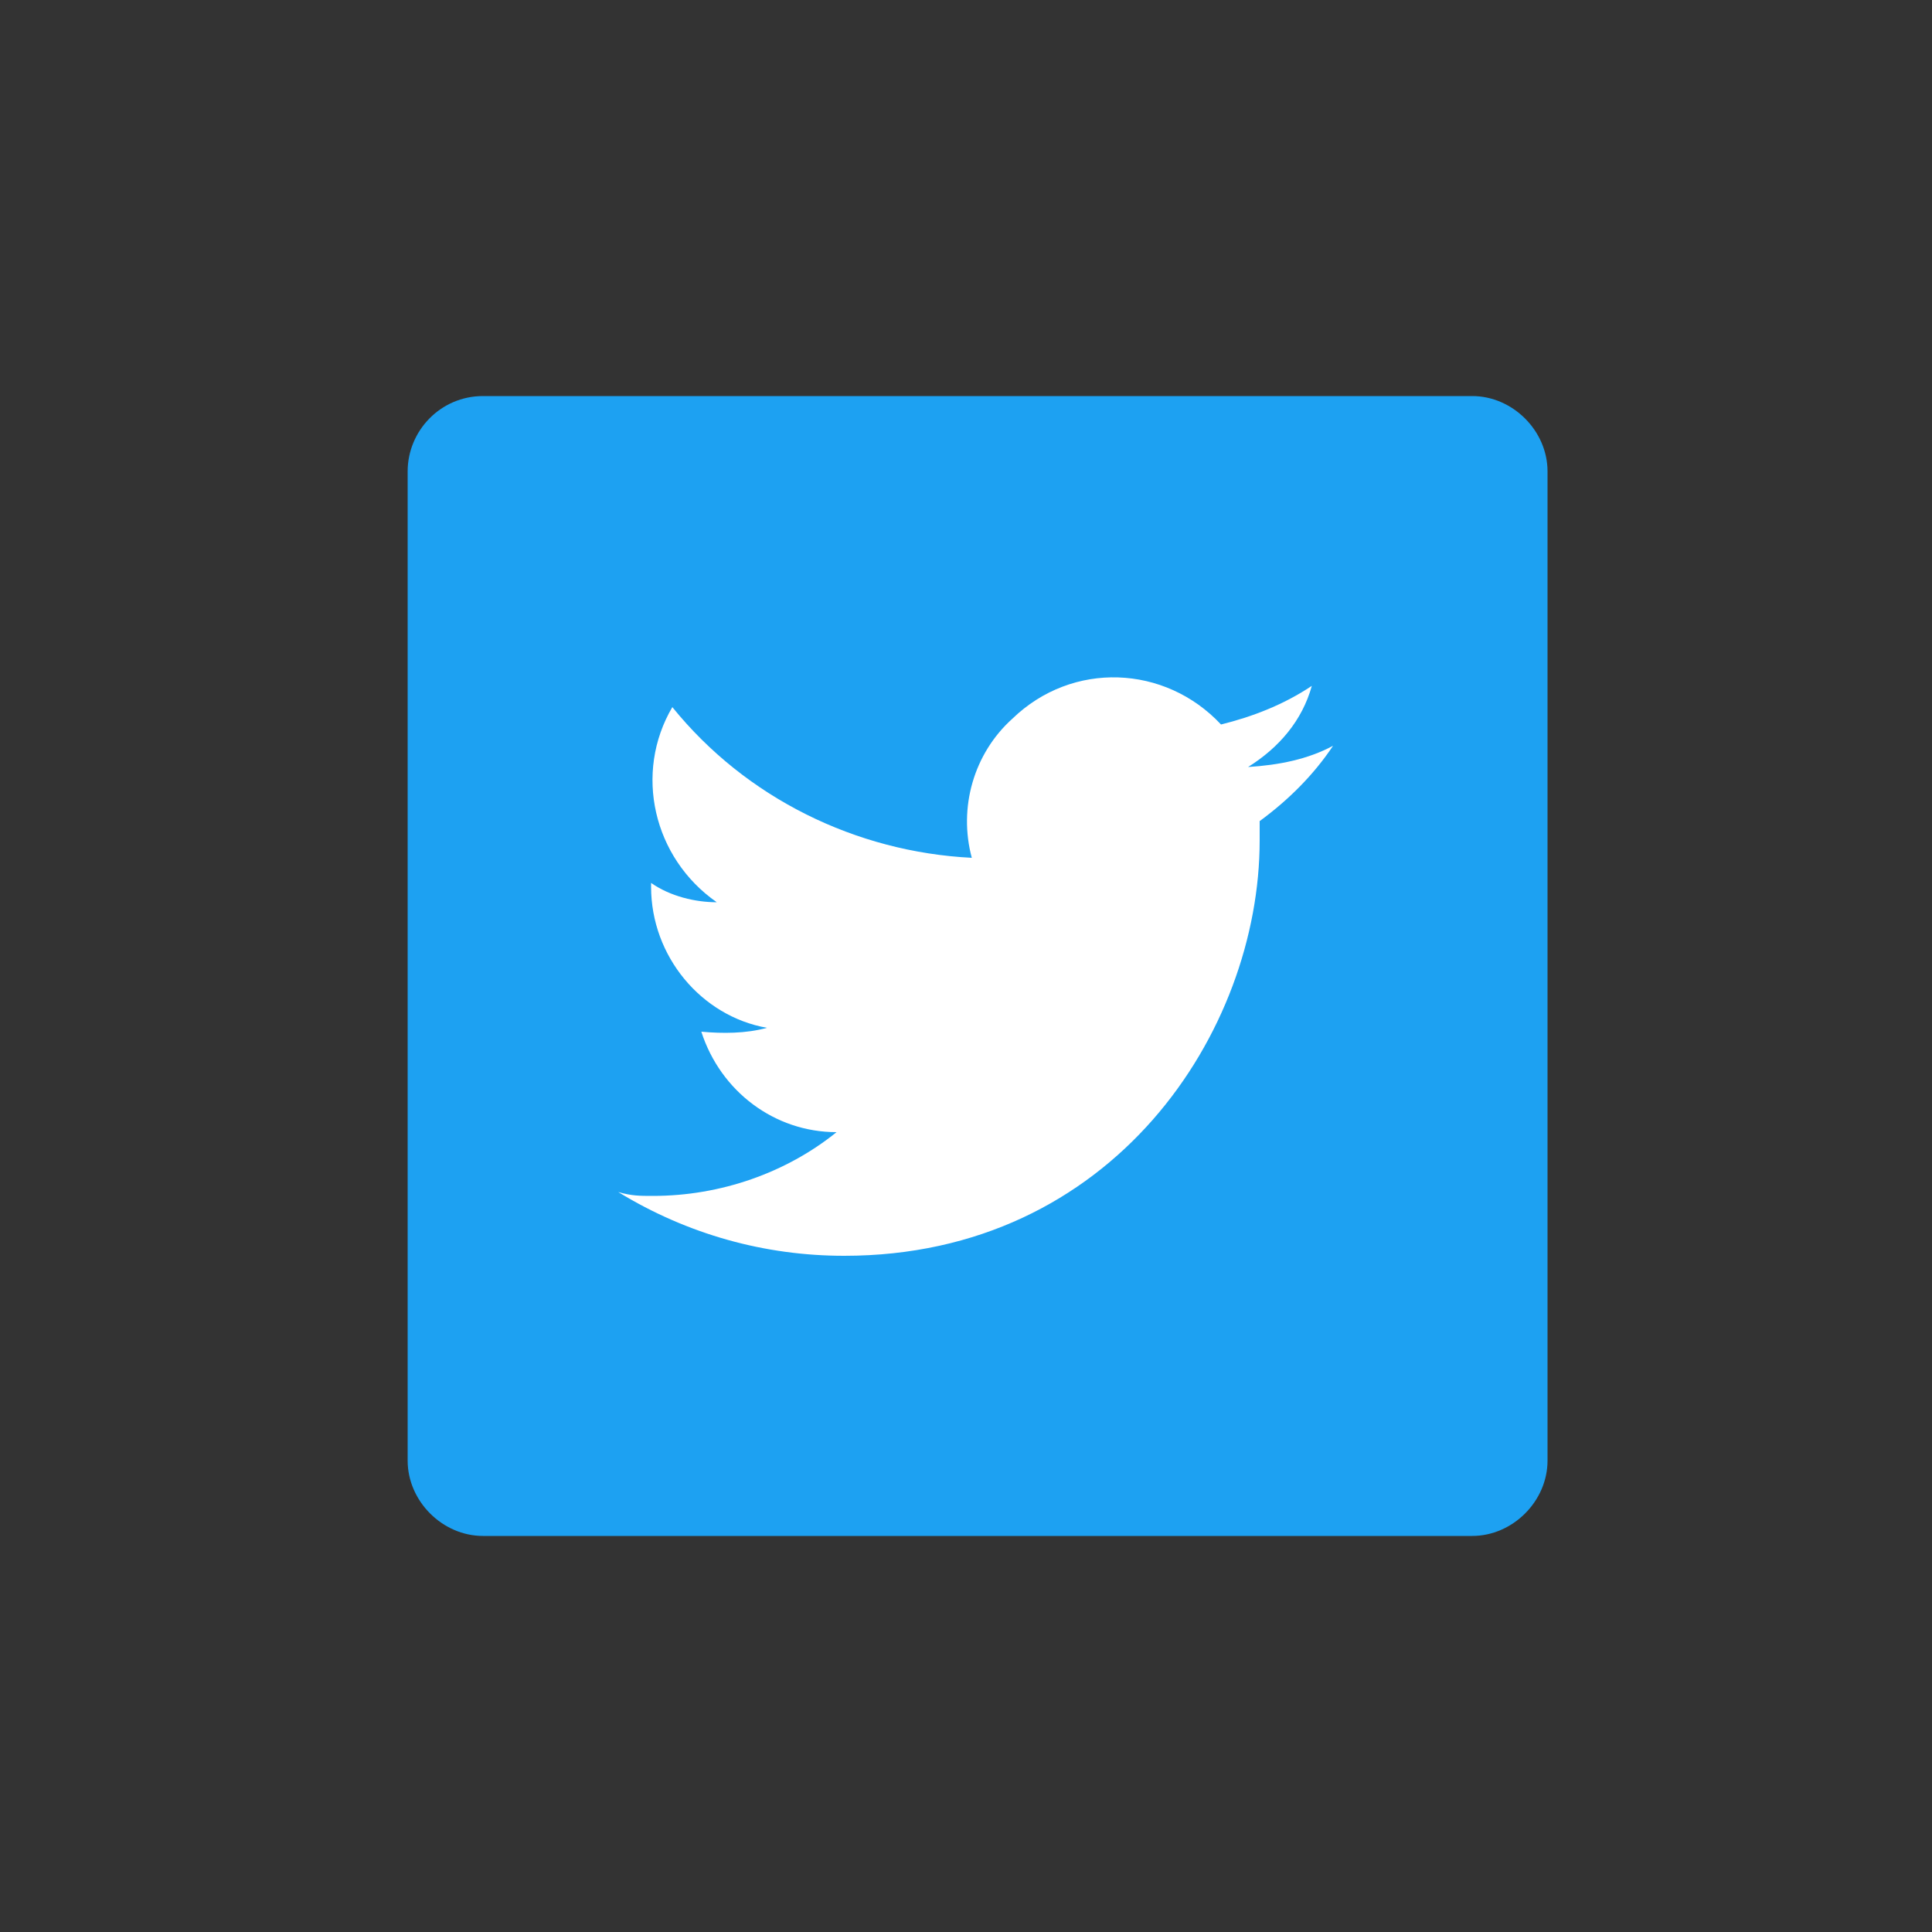
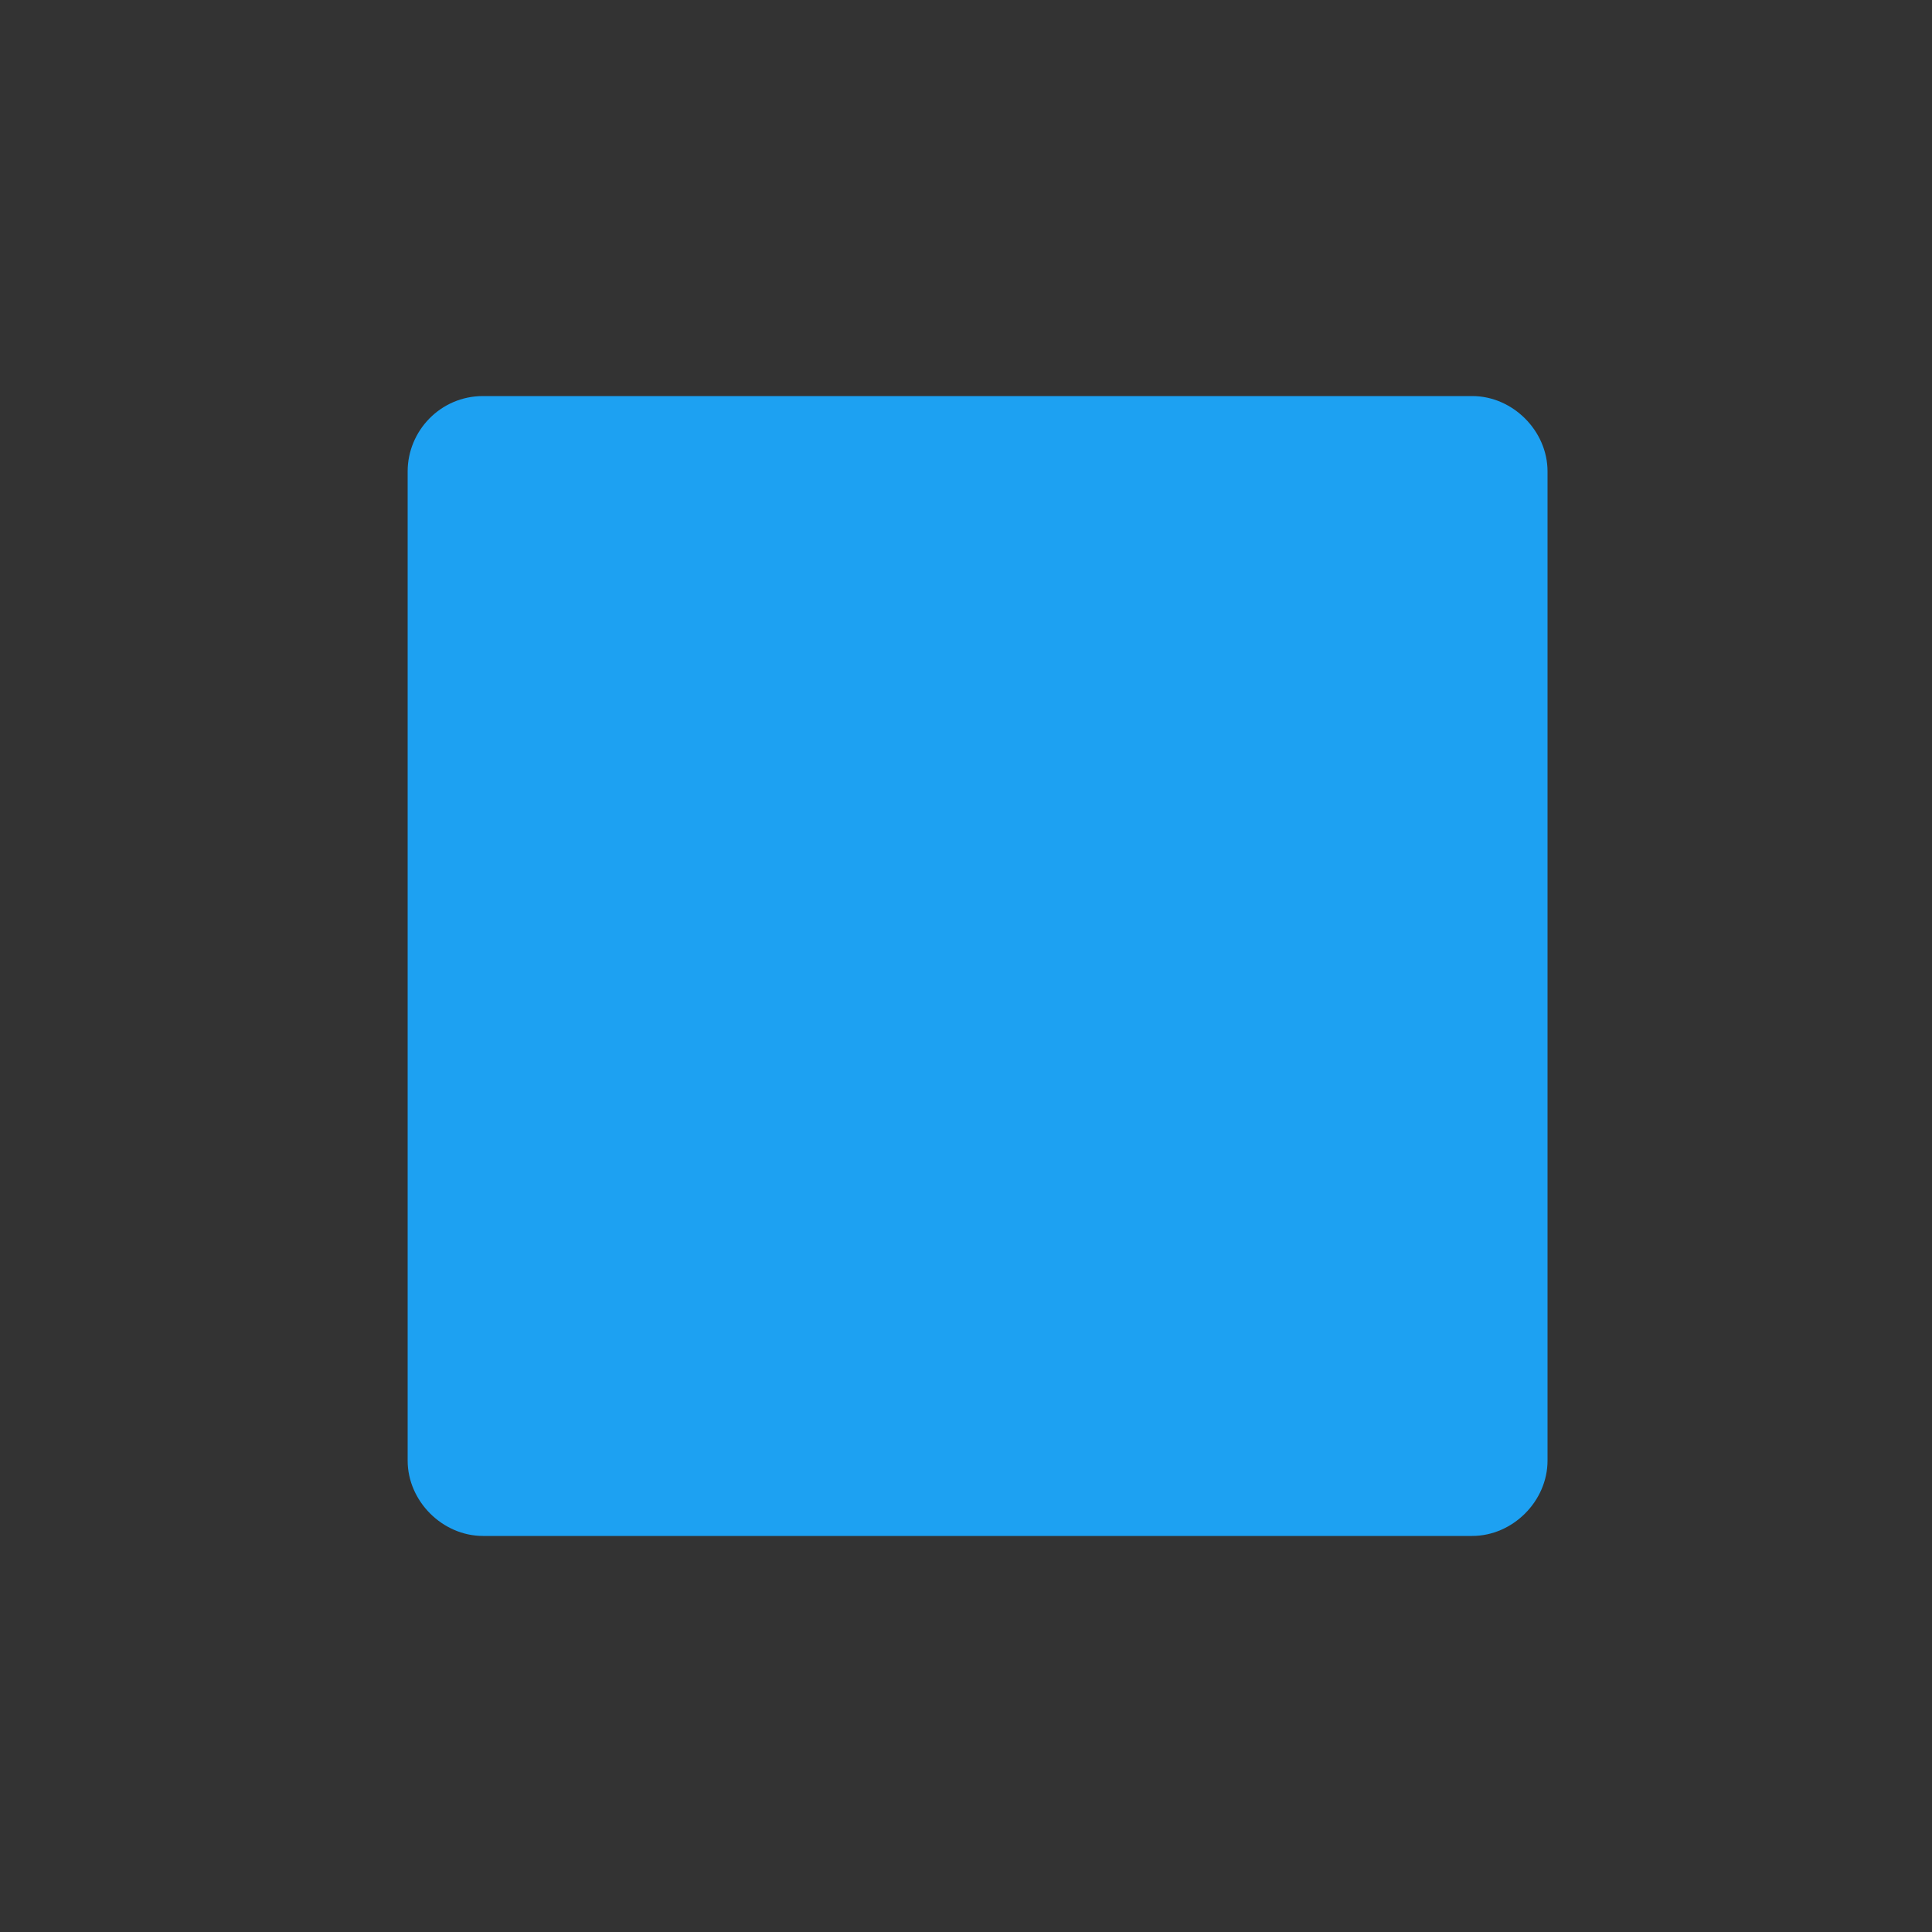
<svg xmlns="http://www.w3.org/2000/svg" viewBox="0 0 100 100">
  <rect x="0" y="0" width="100" height="100" fill="#333333" stroke="none" />
  <path d="M25 20.5h51.2c2.1 0 3.9 1.8 3.9 3.9v51.2c0 2.1-1.8 3.9-3.9 3.9H25c-2.1 0-3.9-1.8-3.9-3.9V24.4c0-2.1 1.7-3.9 3.9-3.9z" fill="#1da1f2" />
-   <path d="M43.7 65c13.9 0 21.5-11.6 21.5-21.5v-1c1.5-1.1 2.8-2.4 3.8-3.9-1.3.7-2.8 1-4.4 1.1 1.6-1 2.8-2.4 3.3-4.2-1.5 1-3.1 1.6-4.7 2-2.9-3.1-7.7-3.3-10.8-.3-2 1.8-2.8 4.6-2.1 7.2-6-.3-11.7-3.1-15.5-7.8-2 3.4-1 7.8 2.3 10.1-1.1 0-2.4-.3-3.4-1v.2c0 3.6 2.6 6.7 6 7.3-1.1.3-2.3.3-3.4.2 1 3.1 3.8 5.2 7 5.2-2.6 2.1-6 3.3-9.5 3.3-.7 0-1.1 0-1.8-.2 3.6 2.2 7.6 3.3 11.7 3.3" fill="#fff" />
-   <path fill="none" d="M21.1 20.5H80v58.9H21.1z" />
</svg>